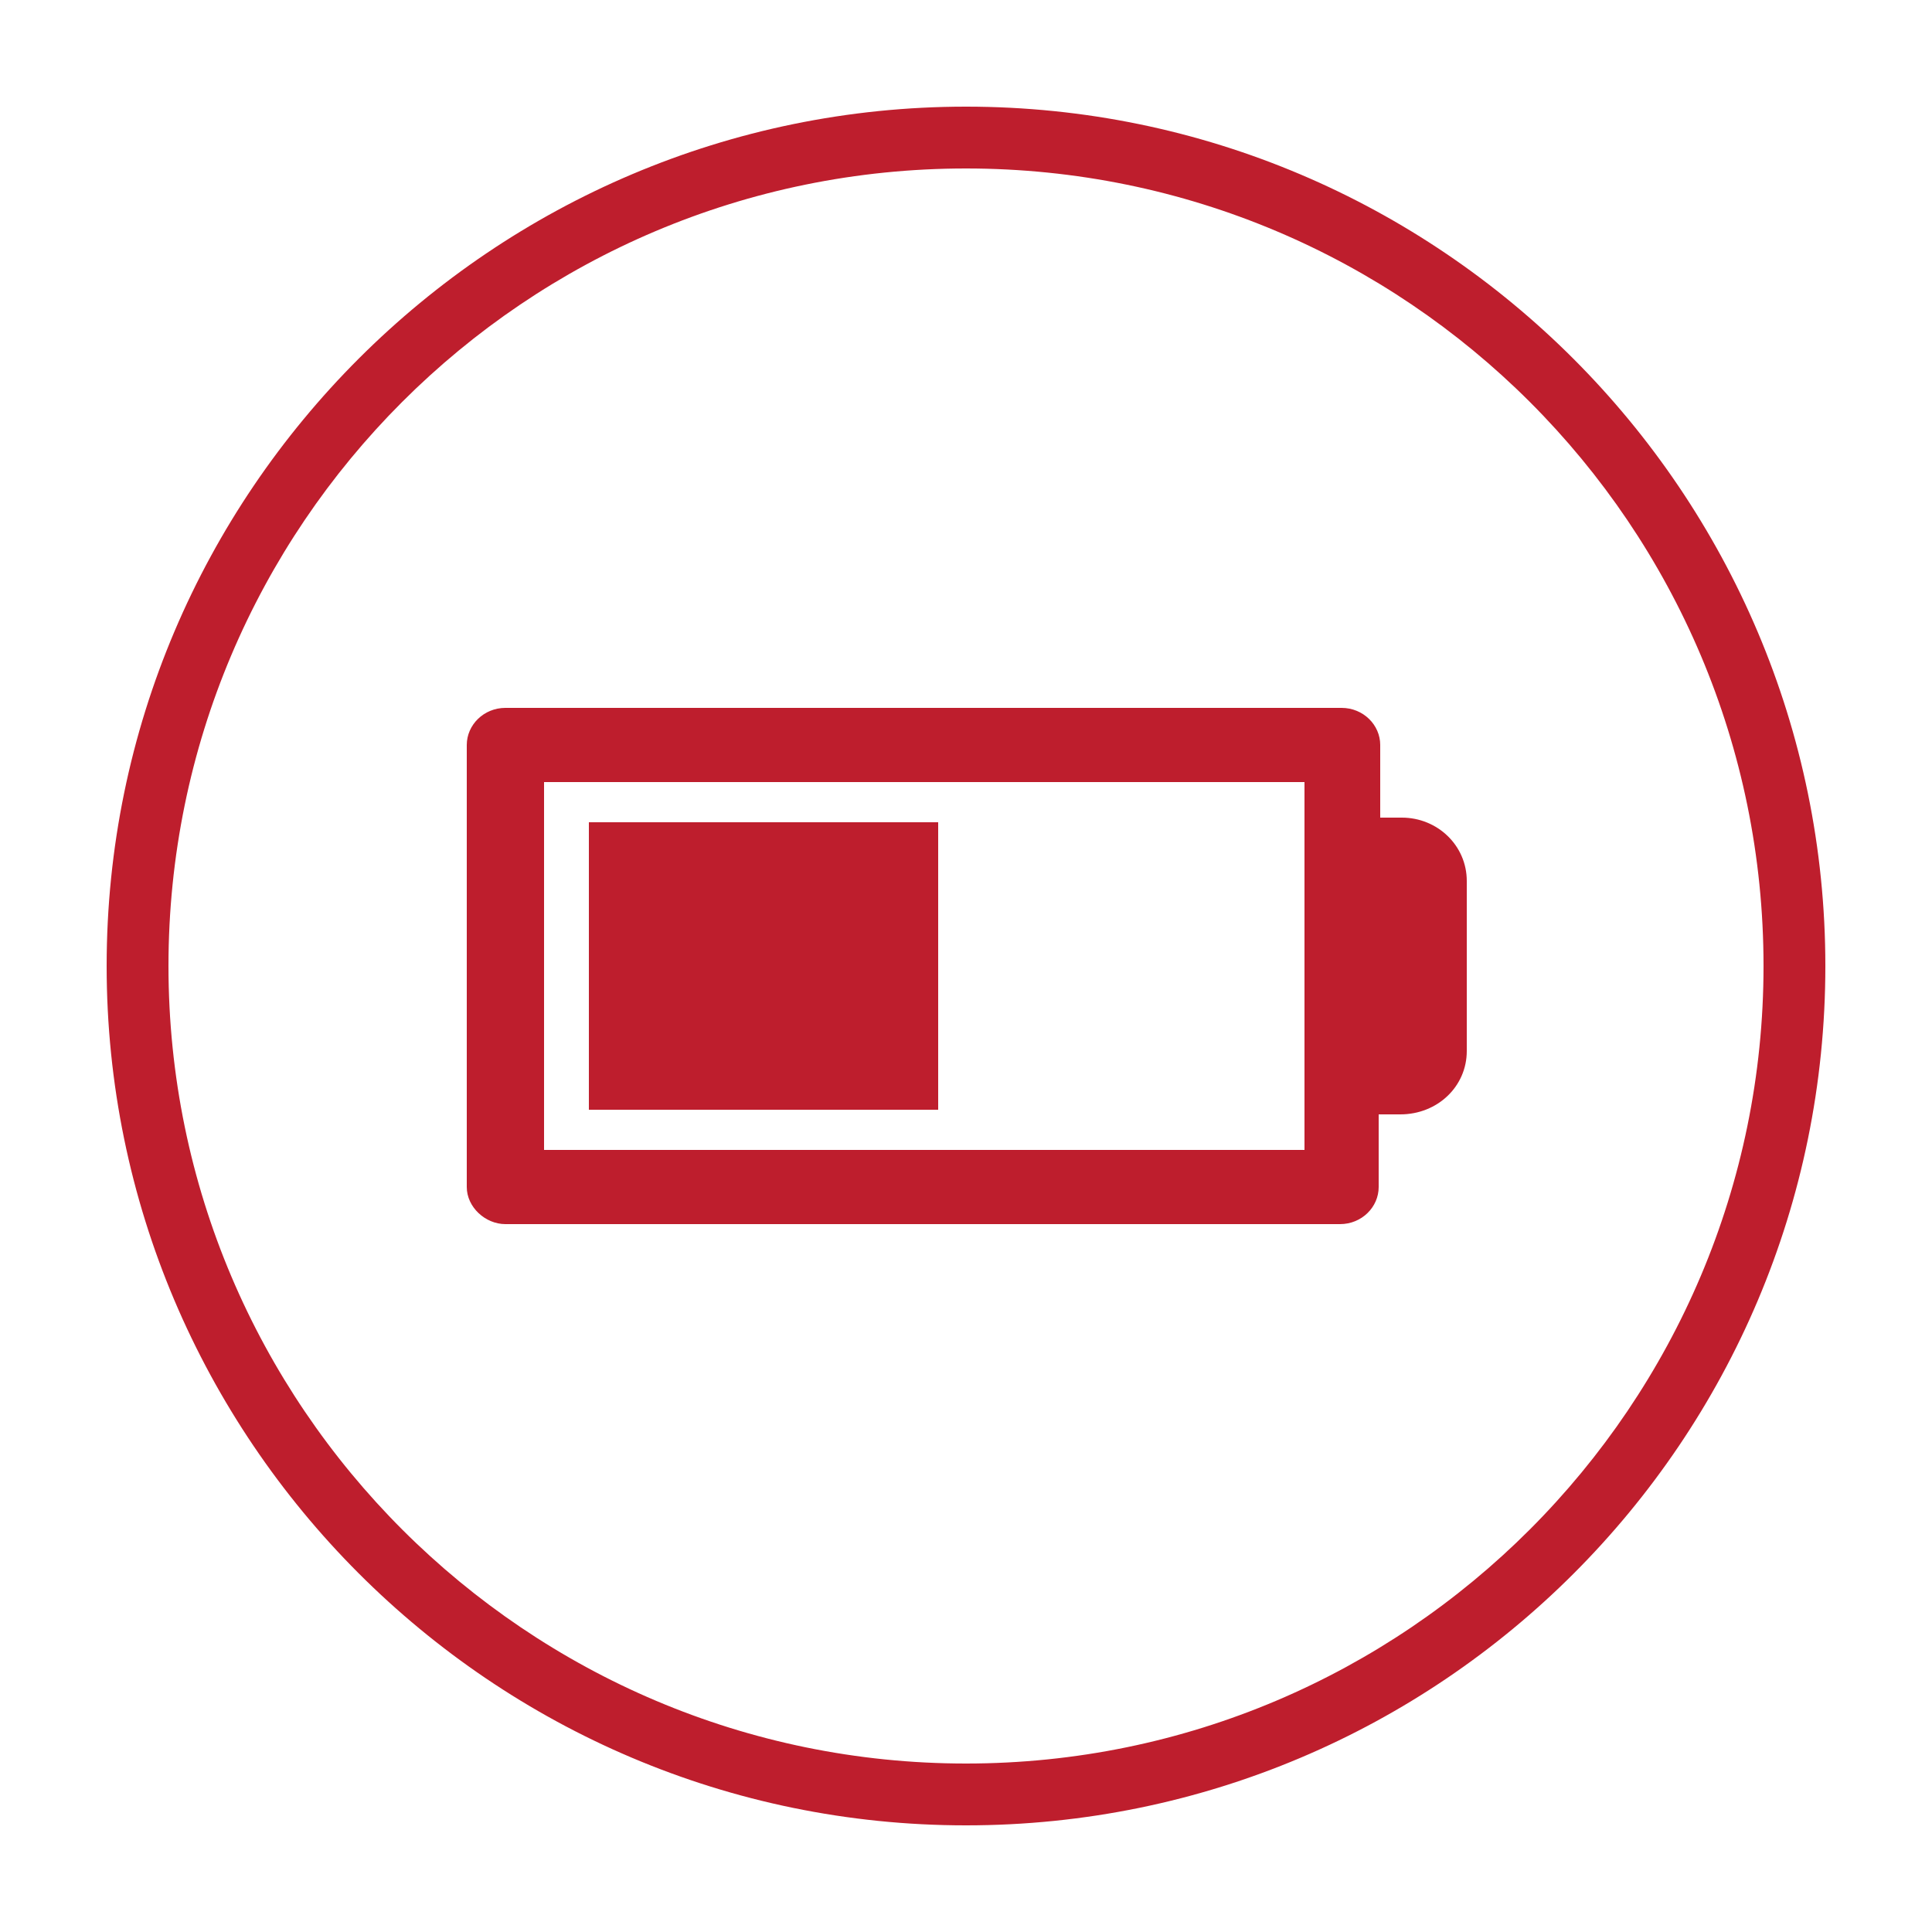
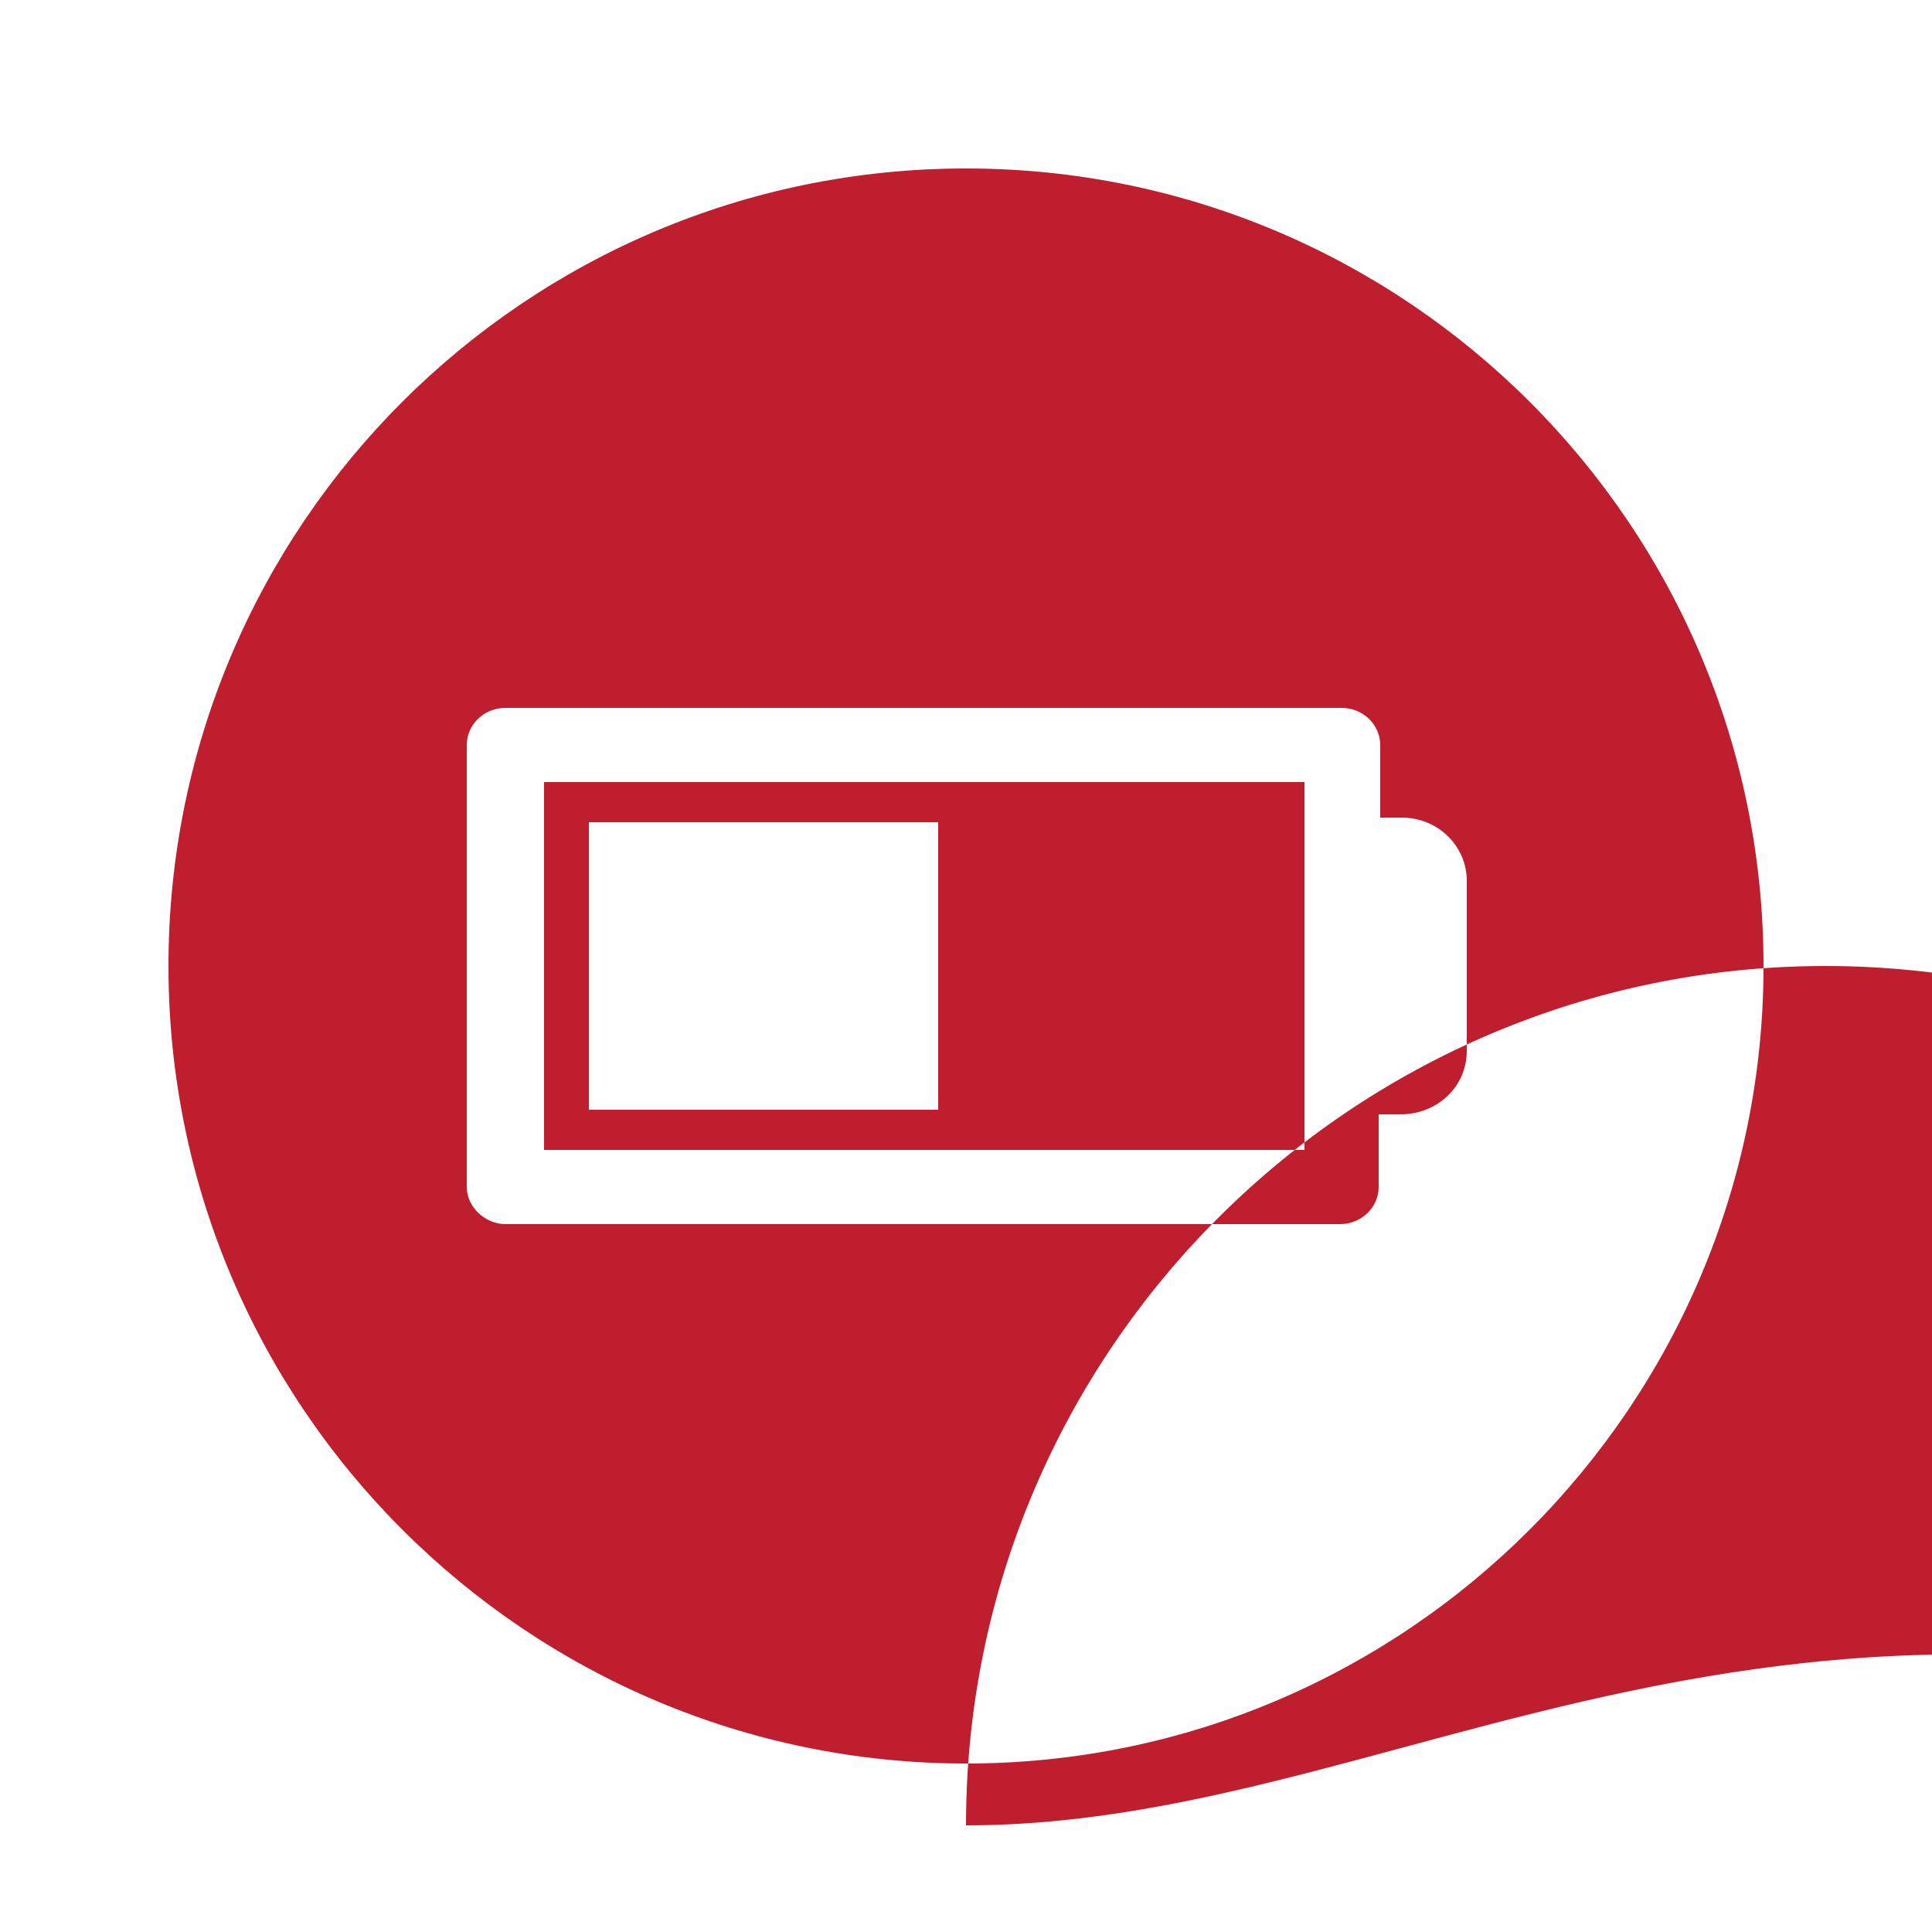
<svg xmlns="http://www.w3.org/2000/svg" version="1.1" id="Camada_1" x="0px" y="0px" viewBox="0 0 125 125" style="enable-background:new 0 0 125 125;" xml:space="preserve">
  <style type="text/css">
	.st0{fill:#BE1E2D;}
</style>
-   <path class="st0" d="M62.5,118.1c-30.7,0-55.6-25-55.6-55.6c0-30.7,25-55.6,55.6-55.6c30.7,0,55.6,25,55.6,55.6  C118.1,93.2,93.2,118.1,62.5,118.1z M62.5,10.9C34,10.9,10.9,34,10.9,62.5s23.2,51.6,51.6,51.6c28.5,0,51.6-23.2,51.6-51.6  C114.1,34,91,10.9,62.5,10.9z M60.7,71.8H38.1V53.2h22.6C60.7,53.2,60.7,71.8,60.7,71.8z M94.9,57v11c0,2.3-1.9,4.1-4.3,4.1h-1.3  h-0.1v4.7c0,1.3-1.1,2.4-2.5,2.4h-54c-1.3,0-2.5-1.1-2.5-2.4V48.2c0-1.3,1.1-2.4,2.5-2.4h54.1c1.4,0,2.5,1.1,2.5,2.4v4.7h0.1h1.3  C93,52.9,94.9,54.7,94.9,57z M84.4,50.6H35.2v23.8h49.2V50.6z" />
+   <path class="st0" d="M62.5,118.1c0-30.7,25-55.6,55.6-55.6c30.7,0,55.6,25,55.6,55.6  C118.1,93.2,93.2,118.1,62.5,118.1z M62.5,10.9C34,10.9,10.9,34,10.9,62.5s23.2,51.6,51.6,51.6c28.5,0,51.6-23.2,51.6-51.6  C114.1,34,91,10.9,62.5,10.9z M60.7,71.8H38.1V53.2h22.6C60.7,53.2,60.7,71.8,60.7,71.8z M94.9,57v11c0,2.3-1.9,4.1-4.3,4.1h-1.3  h-0.1v4.7c0,1.3-1.1,2.4-2.5,2.4h-54c-1.3,0-2.5-1.1-2.5-2.4V48.2c0-1.3,1.1-2.4,2.5-2.4h54.1c1.4,0,2.5,1.1,2.5,2.4v4.7h0.1h1.3  C93,52.9,94.9,54.7,94.9,57z M84.4,50.6H35.2v23.8h49.2V50.6z" />
</svg>